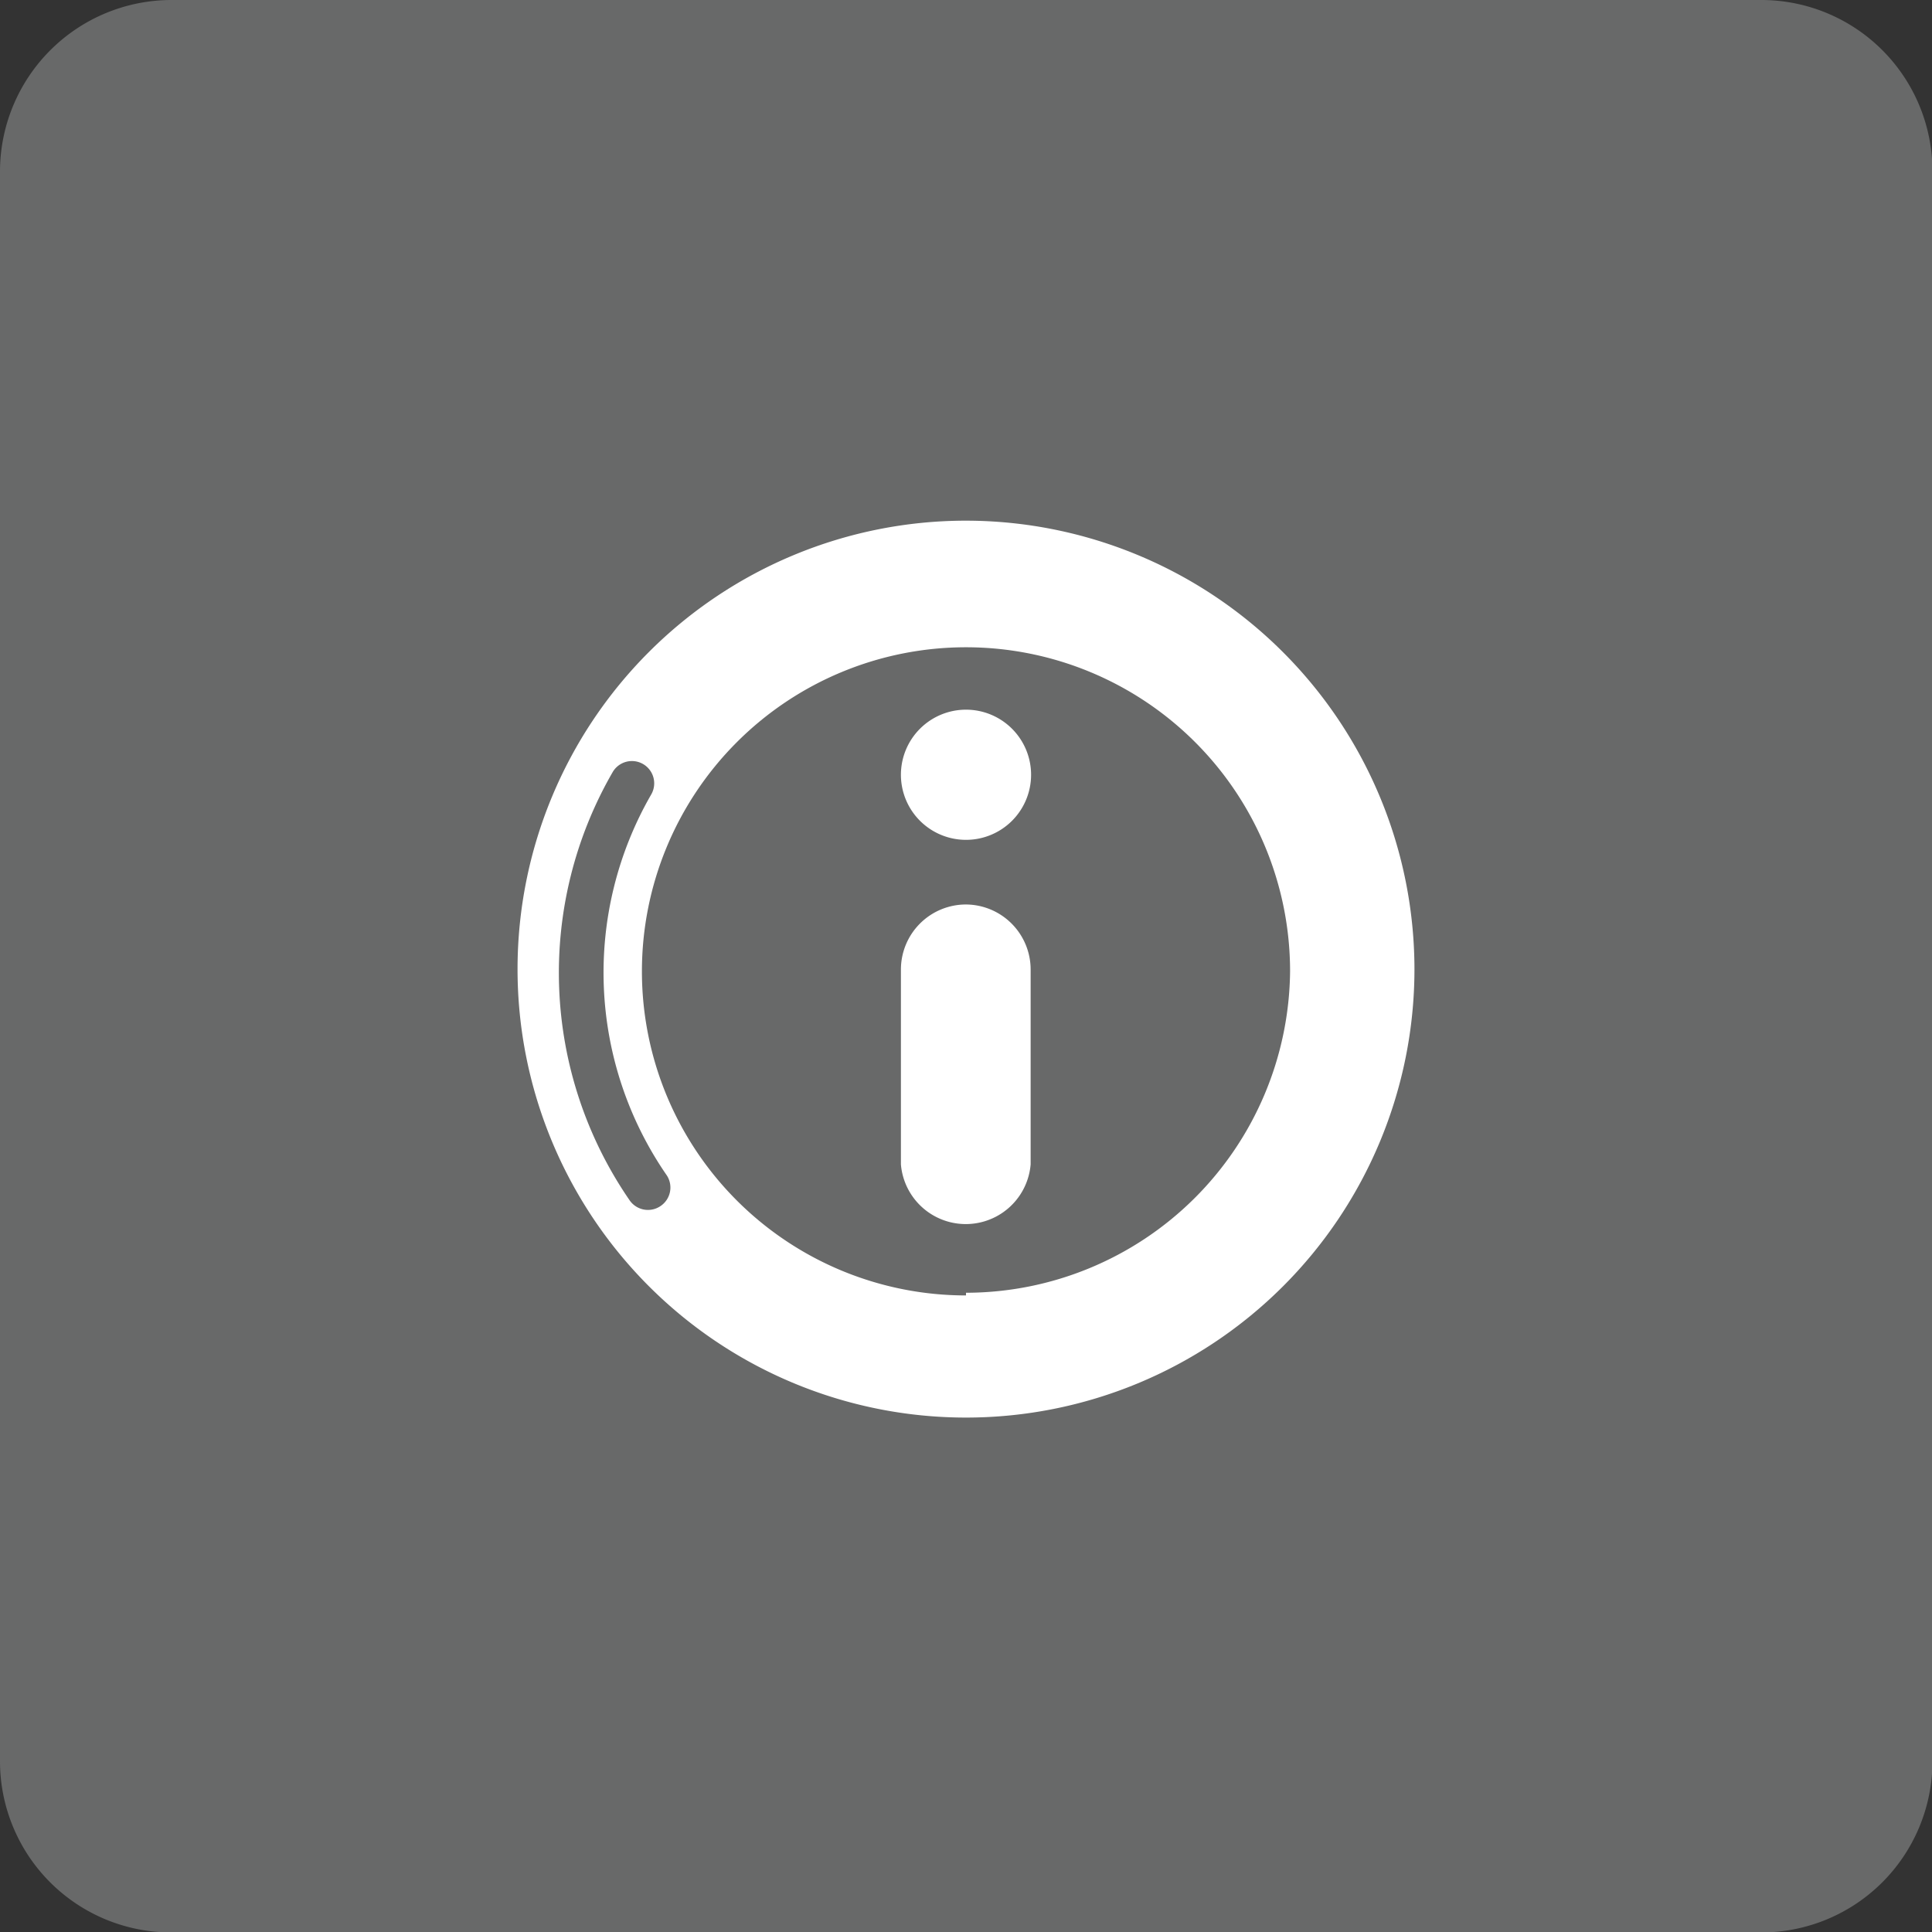
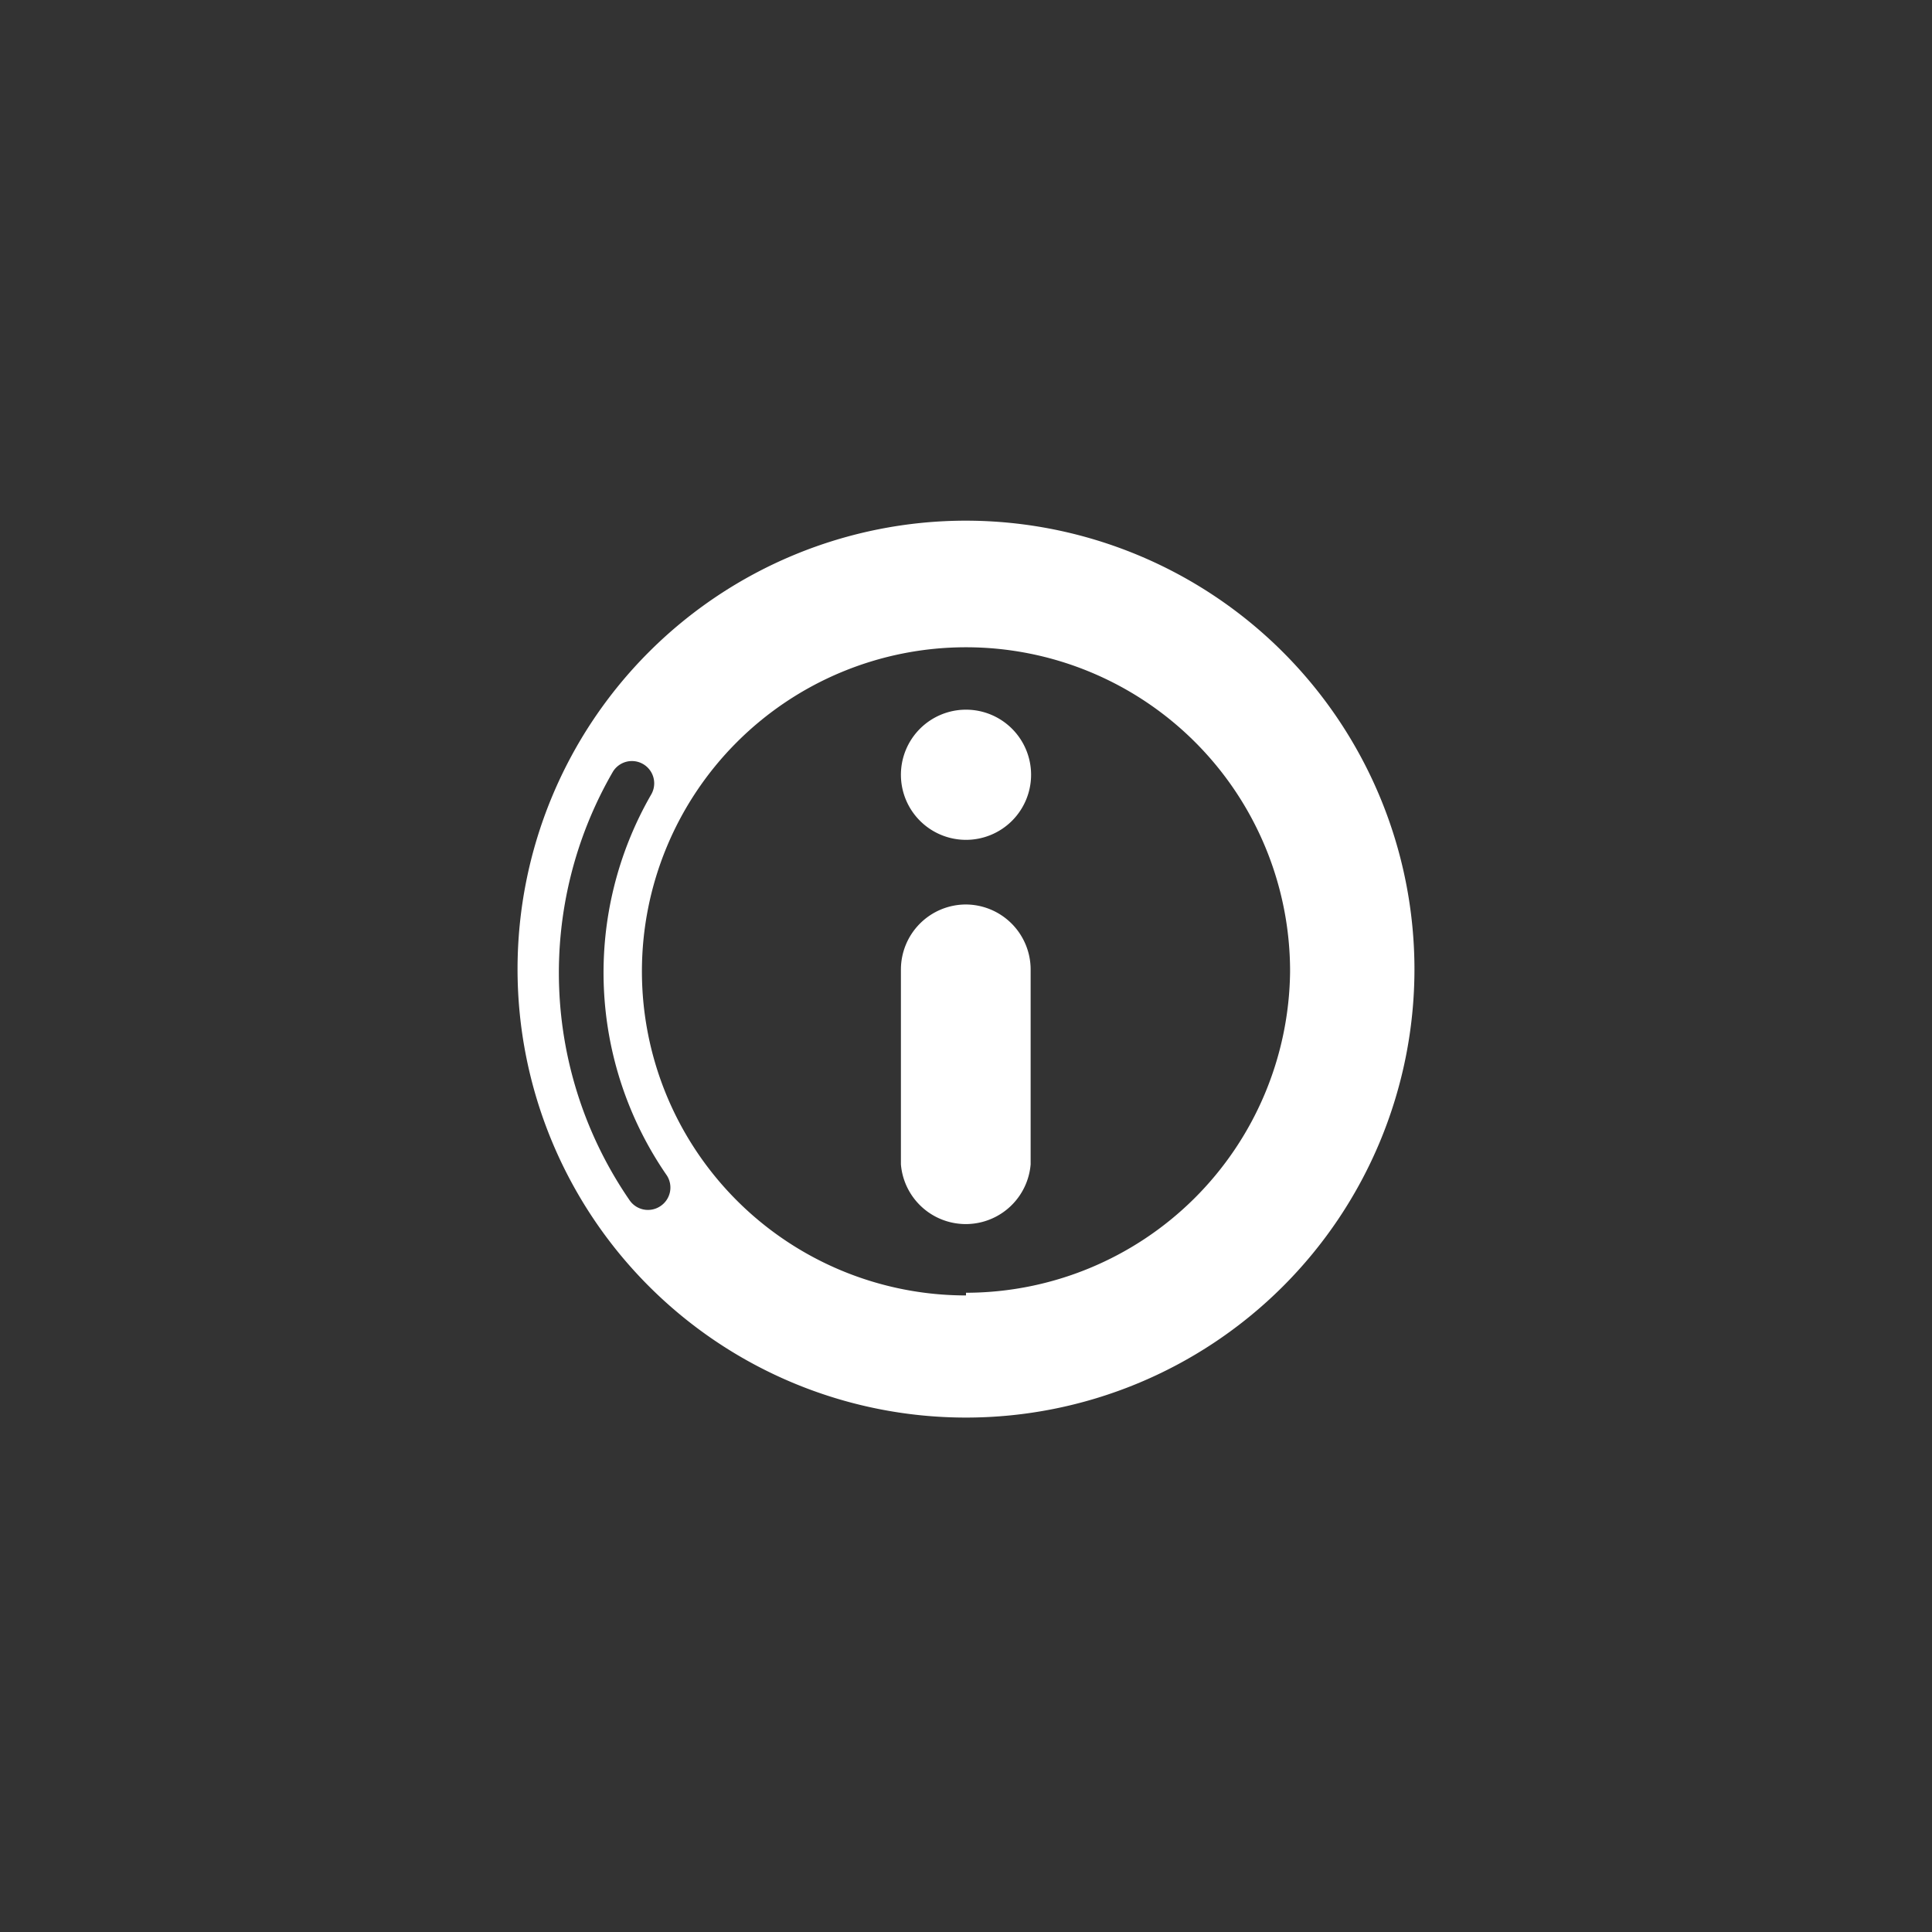
<svg xmlns="http://www.w3.org/2000/svg" id="Calque_1" data-name="Calque 1" viewBox="0 0 43.34 43.34">
  <rect x="0" y="0" width="43.34" height="43.34" fill="#333333" stroke="none" />
  <title>Plan de travail 150</title>
-   <path d="M39.51,0H3.84A3.85,3.85,0,0,0,0,3.84V39.51a3.84,3.84,0,0,0,3.84,3.84H39.51a3.84,3.84,0,0,0,3.84-3.84V3.84A3.84,3.84,0,0,0,39.51,0Z" fill="#686969" />
  <g>
    <path d="M21.67,15.92a1.46,1.46,0,1,0,1.46,1.46,1.46,1.46,0,0,0-1.46-1.46Z" fill="#fff" />
    <path d="M21.67,20.29a1.46,1.46,0,0,0-1.46,1.46v4.37a1.46,1.46,0,0,0,2.91,0V21.75a1.46,1.46,0,0,0-1.46-1.46Z" fill="#fff" />
  </g>
  <path d="M21.67,11.68A10.06,10.06,0,1,0,31.73,21.75,10.07,10.07,0,0,0,21.67,11.68ZM14.81,27.06a.5.5,0,0,1-.69-.14,9,9,0,0,1-.37-9.61.5.5,0,0,1,.86.51,8,8,0,0,0,.35,8.55A.5.5,0,0,1,14.81,27.06Zm6.86,2a7.27,7.27,0,1,1,7.27-7.27A7.28,7.28,0,0,1,21.67,29Z" fill="#fff" />
</svg>